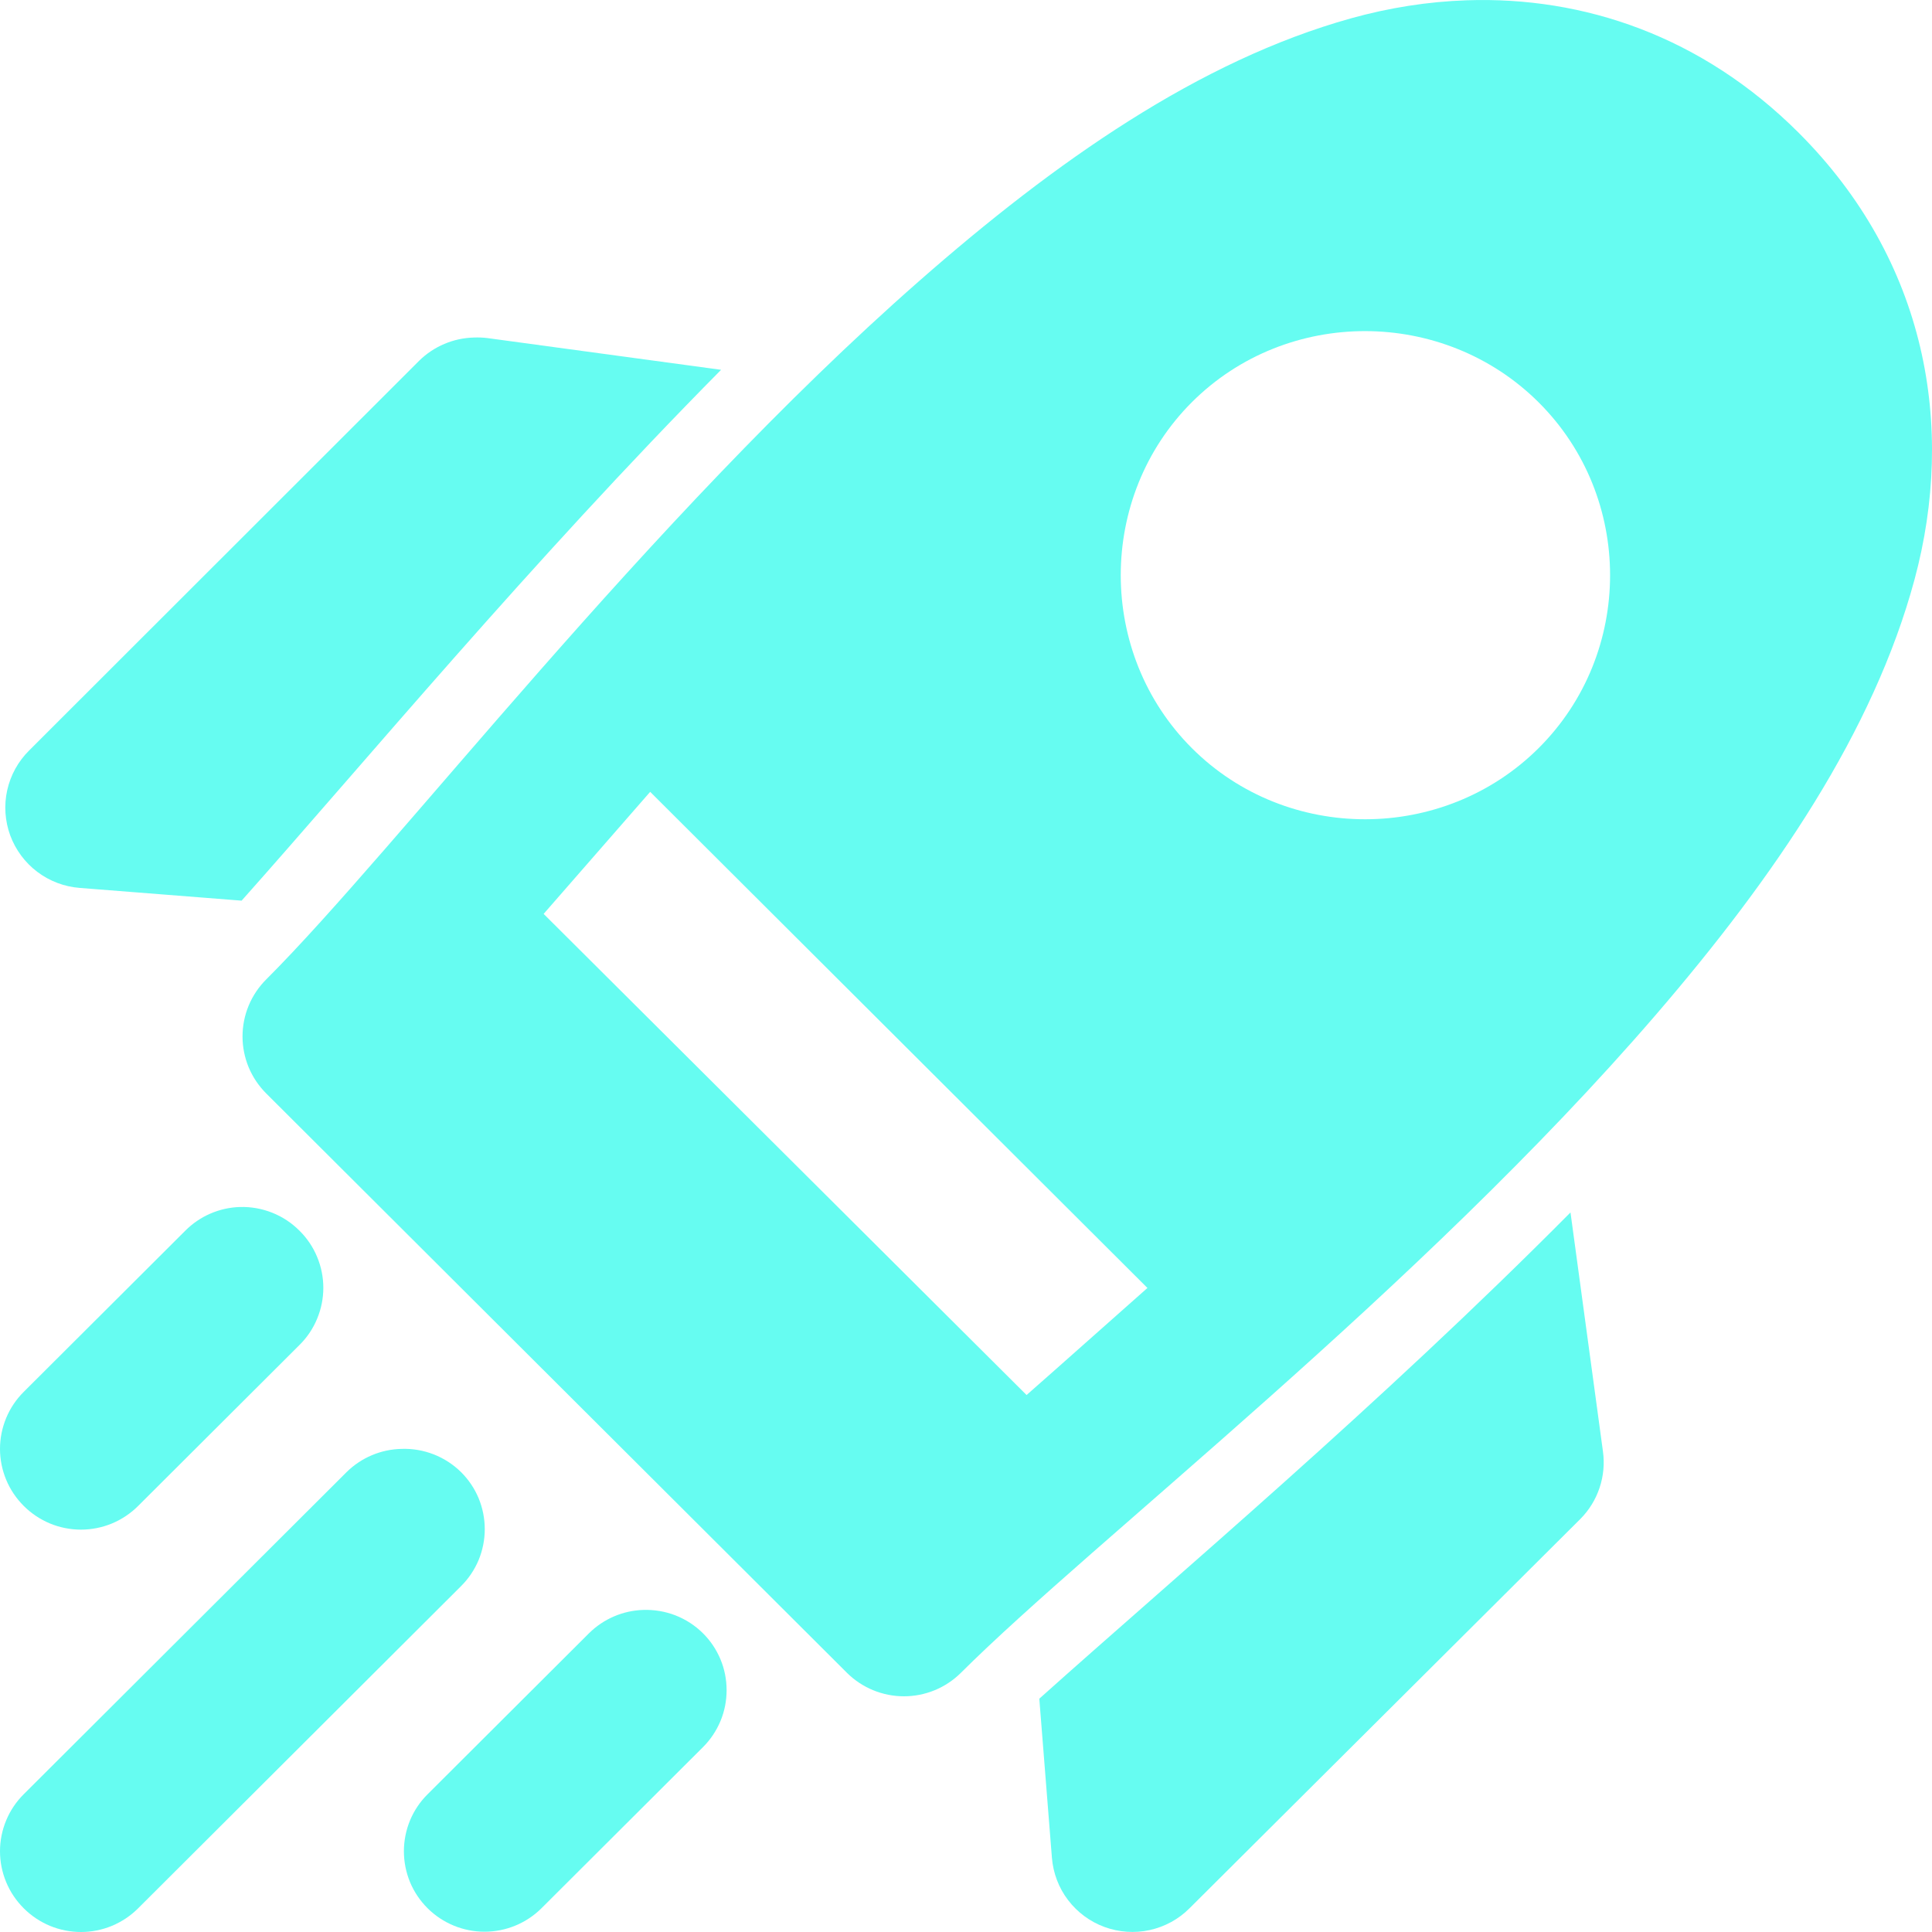
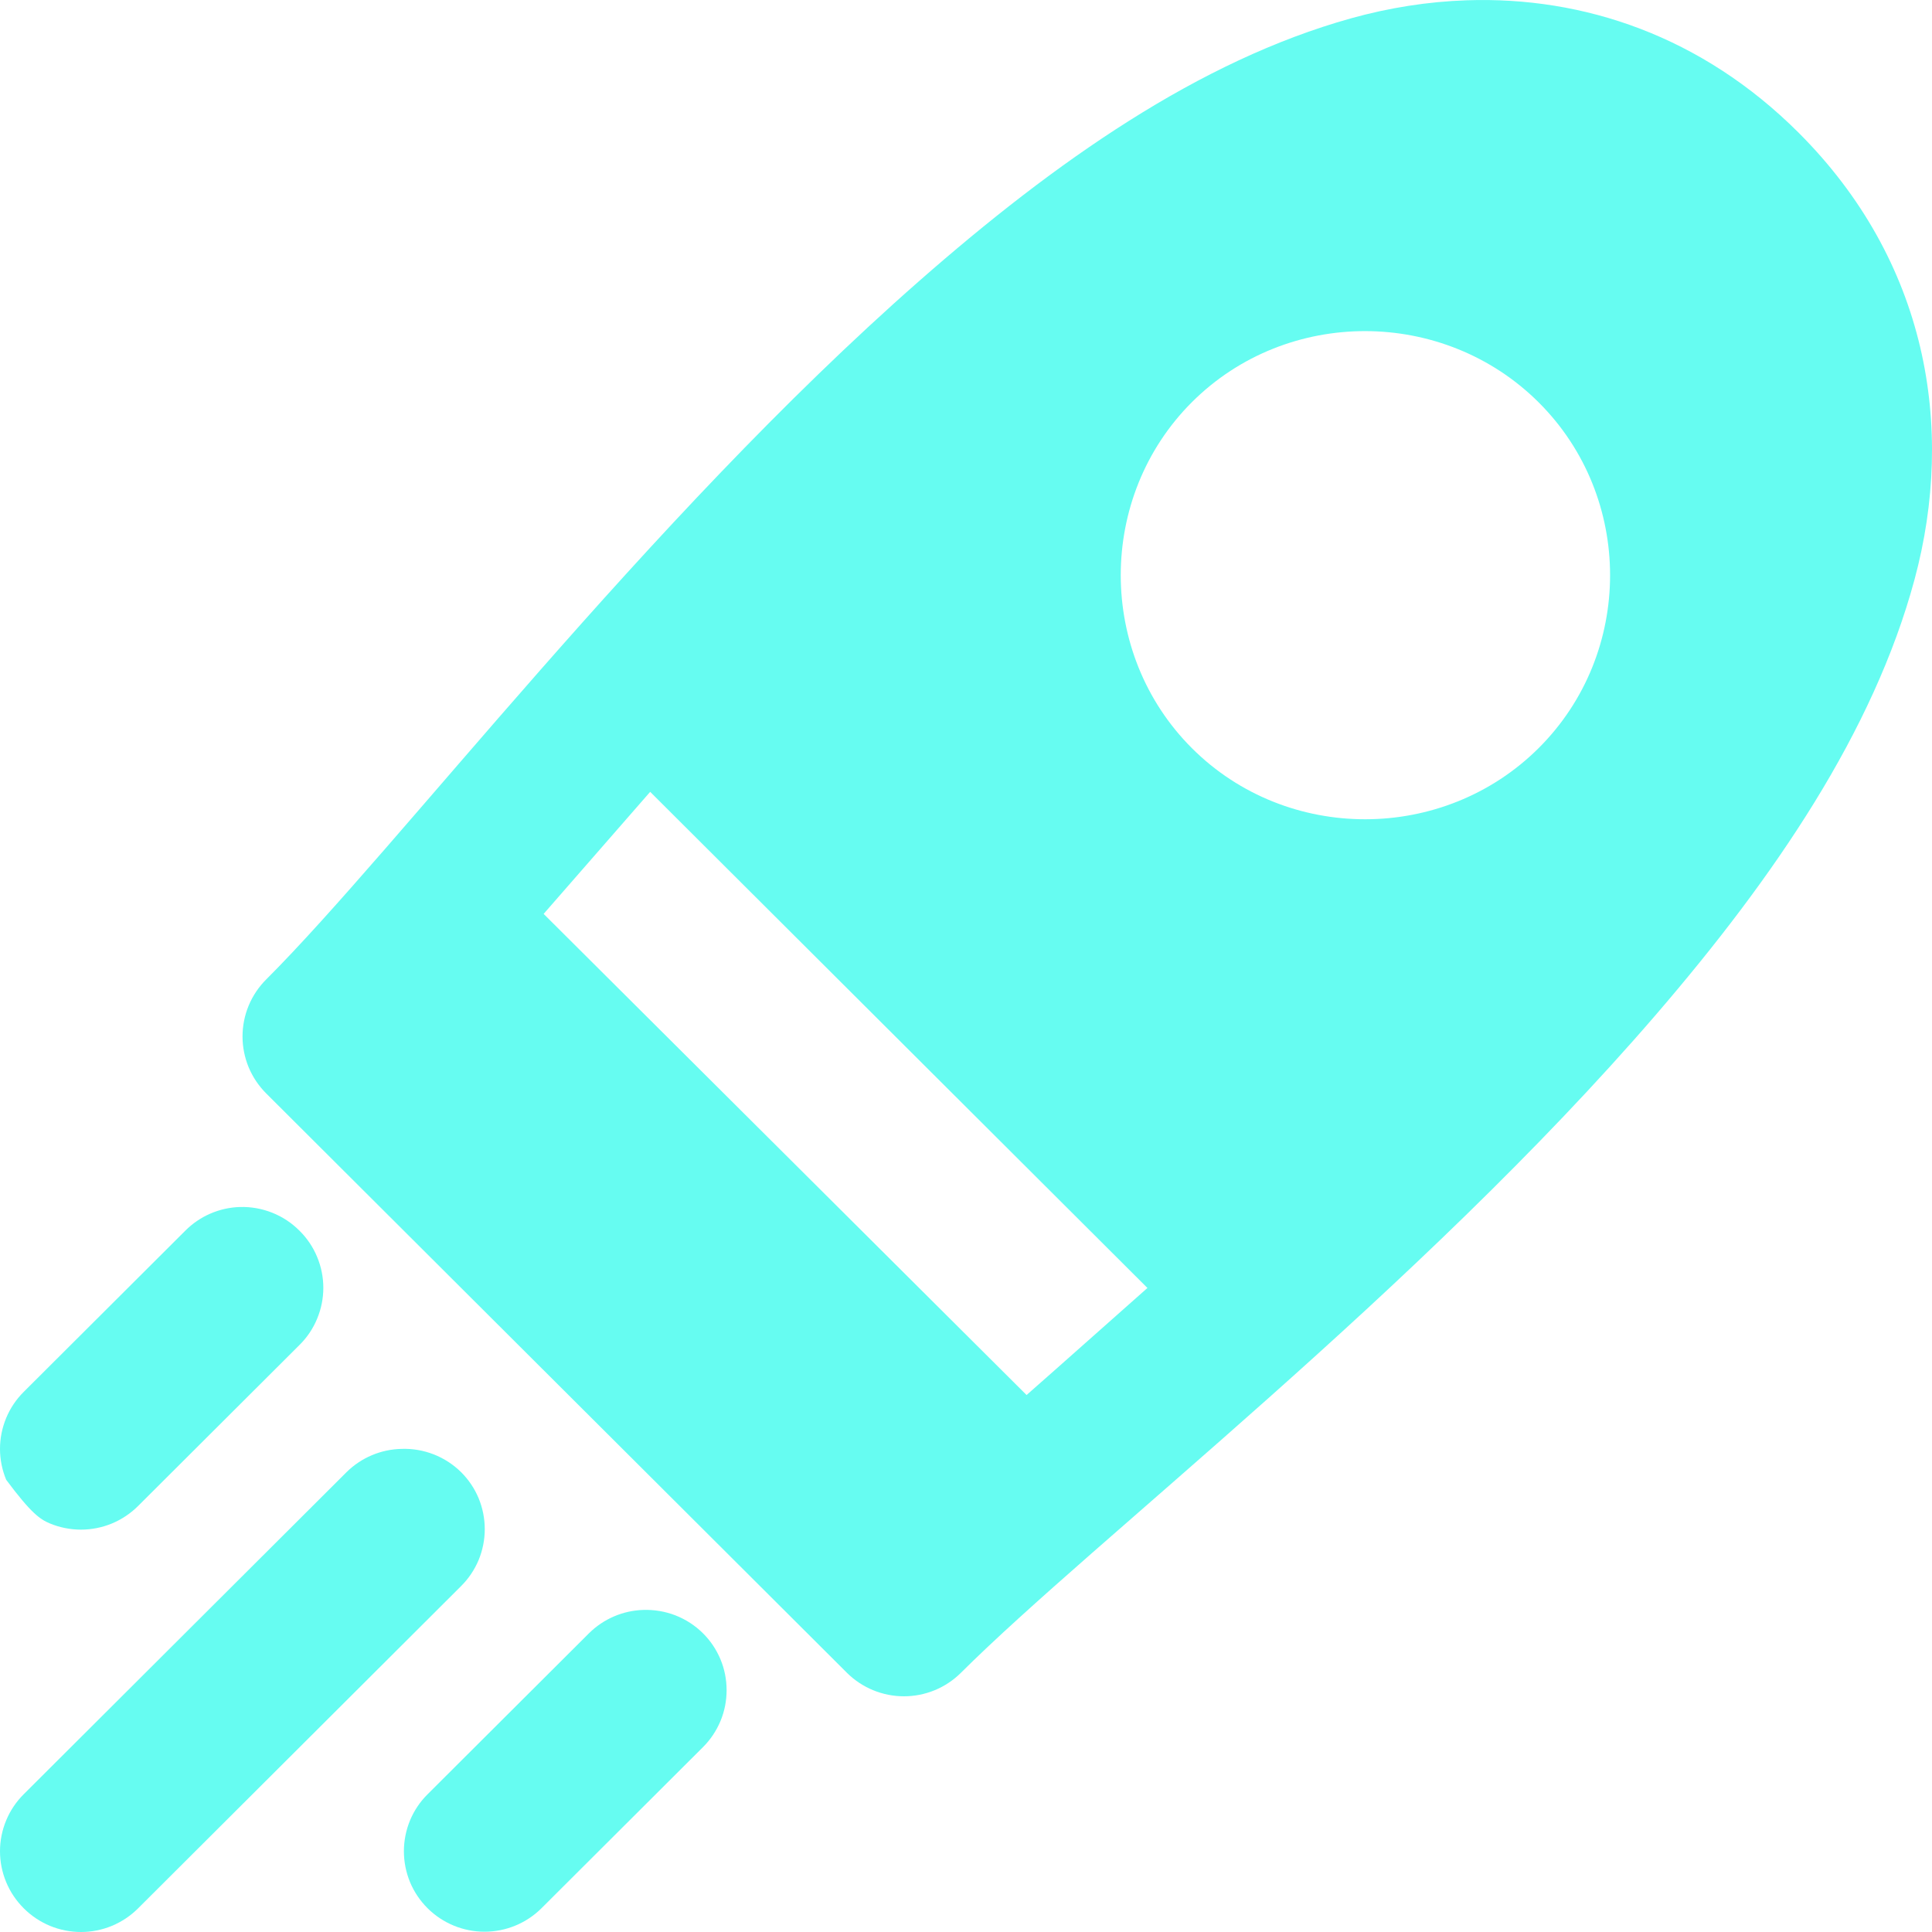
<svg xmlns="http://www.w3.org/2000/svg" width="34" height="34" viewBox="0 0 34 34" fill="none">
  <path d="M25.813 0.005C25.127 0.028 24.441 0.137 23.774 0.323C21.105 1.067 18.577 2.837 16.174 4.947C11.368 9.166 6.992 14.935 4.685 17.236C4.553 17.368 4.448 17.524 4.376 17.697C4.305 17.869 4.268 18.053 4.268 18.24C4.268 18.426 4.305 18.61 4.376 18.783C4.448 18.955 4.553 19.111 4.685 19.243L14.906 29.44C15.172 29.704 15.533 29.852 15.908 29.852C16.283 29.852 16.643 29.704 16.909 29.44C19.23 27.125 24.968 22.703 29.144 17.854C31.232 15.429 32.971 12.876 33.693 10.197C34.415 7.517 33.915 4.593 31.649 2.332C29.949 0.636 27.871 -0.065 25.813 0.005ZM24.029 5.827C25.136 5.829 26.244 6.249 27.08 7.083C28.753 8.752 28.753 11.494 27.08 13.163C25.407 14.832 22.651 14.838 20.978 13.169C19.305 11.5 19.305 8.744 20.978 7.075C21.815 6.241 22.922 5.825 24.029 5.827ZM11.442 13.935L20.193 22.666C19.455 23.318 18.739 23.959 18.066 24.55L9.567 16.083C10.158 15.404 10.792 14.68 11.442 13.935Z" fill="#66FCF1" />
-   <path d="M8.343 5.94C7.982 5.948 7.636 6.094 7.378 6.347L0.513 13.207C0.32 13.398 0.186 13.641 0.127 13.906C0.068 14.171 0.087 14.447 0.18 14.702C0.274 14.956 0.439 15.179 0.656 15.343C0.873 15.507 1.132 15.605 1.404 15.626L4.252 15.85C6.407 13.431 9.332 9.902 12.69 6.508L8.574 5.949C8.497 5.94 8.42 5.937 8.343 5.94ZM10.385 13.8C9.675 14.614 8.985 15.401 8.335 16.146C8.702 16.107 9.039 15.928 9.275 15.645L10.626 14.04L10.385 13.8ZM27.638 21.337C24.253 24.748 20.718 27.719 18.29 29.894L18.512 32.694C18.534 32.964 18.632 33.223 18.796 33.438C18.96 33.654 19.183 33.819 19.438 33.912C19.692 34.005 19.969 34.024 20.234 33.966C20.499 33.907 20.742 33.775 20.933 33.583L27.812 26.731C27.966 26.576 28.081 26.389 28.15 26.182C28.219 25.976 28.239 25.756 28.209 25.541L27.638 21.337ZM20.099 23.491L18.493 24.838C18.349 24.959 18.23 25.107 18.144 25.274C18.058 25.44 18.006 25.622 17.991 25.809C18.736 25.153 19.525 24.451 20.34 23.731L20.099 23.491Z" fill="#66FCF1" />
  <path d="M7.065 25.498C6.703 25.506 6.358 25.652 6.1 25.906L0.418 31.575C0.286 31.706 0.18 31.863 0.109 32.035C0.037 32.208 0 32.392 0 32.579C0 32.765 0.037 32.95 0.109 33.123C0.18 33.295 0.286 33.451 0.418 33.583C0.55 33.715 0.707 33.82 0.88 33.892C1.052 33.963 1.238 34 1.425 34C1.612 34 1.797 33.963 1.969 33.892C2.142 33.82 2.299 33.715 2.431 33.583L8.113 27.914C8.246 27.782 8.351 27.626 8.423 27.454C8.494 27.281 8.531 27.097 8.531 26.91C8.531 26.724 8.494 26.539 8.423 26.366C8.351 26.194 8.246 26.038 8.113 25.906C7.975 25.77 7.811 25.664 7.631 25.594C7.451 25.524 7.258 25.491 7.065 25.498Z" fill="#66FCF1" />
-   <path d="M4.224 21.241C3.86 21.252 3.515 21.402 3.259 21.66L0.418 24.494C0.286 24.625 0.18 24.782 0.109 24.954C0.037 25.127 0 25.311 0 25.498C0 25.684 0.037 25.869 0.109 26.042C0.18 26.214 0.286 26.37 0.418 26.502C0.55 26.634 0.707 26.739 0.88 26.811C1.052 26.882 1.238 26.919 1.425 26.919C1.612 26.919 1.797 26.882 1.969 26.811C2.142 26.739 2.299 26.634 2.431 26.502L5.272 23.668C5.405 23.536 5.51 23.38 5.581 23.207C5.653 23.035 5.69 22.85 5.69 22.664C5.69 22.477 5.653 22.292 5.581 22.12C5.51 21.948 5.405 21.791 5.272 21.66C5.135 21.522 4.972 21.414 4.791 21.342C4.611 21.27 4.418 21.236 4.224 21.241Z" fill="#66FCF1" />
+   <path d="M4.224 21.241C3.86 21.252 3.515 21.402 3.259 21.66L0.418 24.494C0.286 24.625 0.18 24.782 0.109 24.954C0.037 25.127 0 25.311 0 25.498C0 25.684 0.037 25.869 0.109 26.042C0.55 26.634 0.707 26.739 0.88 26.811C1.052 26.882 1.238 26.919 1.425 26.919C1.612 26.919 1.797 26.882 1.969 26.811C2.142 26.739 2.299 26.634 2.431 26.502L5.272 23.668C5.405 23.536 5.51 23.38 5.581 23.207C5.653 23.035 5.69 22.85 5.69 22.664C5.69 22.477 5.653 22.292 5.581 22.12C5.51 21.948 5.405 21.791 5.272 21.66C5.135 21.522 4.972 21.414 4.791 21.342C4.611 21.27 4.418 21.236 4.224 21.241Z" fill="#66FCF1" />
  <path d="M11.321 28.332C10.963 28.343 10.622 28.489 10.367 28.741L7.526 31.575C7.393 31.706 7.288 31.863 7.216 32.035C7.145 32.208 7.108 32.392 7.108 32.579C7.108 32.766 7.145 32.95 7.216 33.123C7.288 33.295 7.393 33.451 7.526 33.583C7.792 33.847 8.152 33.995 8.527 33.995C8.902 33.995 9.262 33.847 9.528 33.583L12.369 30.749C12.502 30.617 12.607 30.46 12.679 30.288C12.751 30.116 12.787 29.931 12.787 29.744C12.787 29.558 12.751 29.373 12.679 29.201C12.607 29.029 12.502 28.872 12.369 28.741C12.232 28.605 12.068 28.499 11.887 28.428C11.707 28.358 11.514 28.326 11.321 28.332Z" fill="#66FCF1" />
</svg>